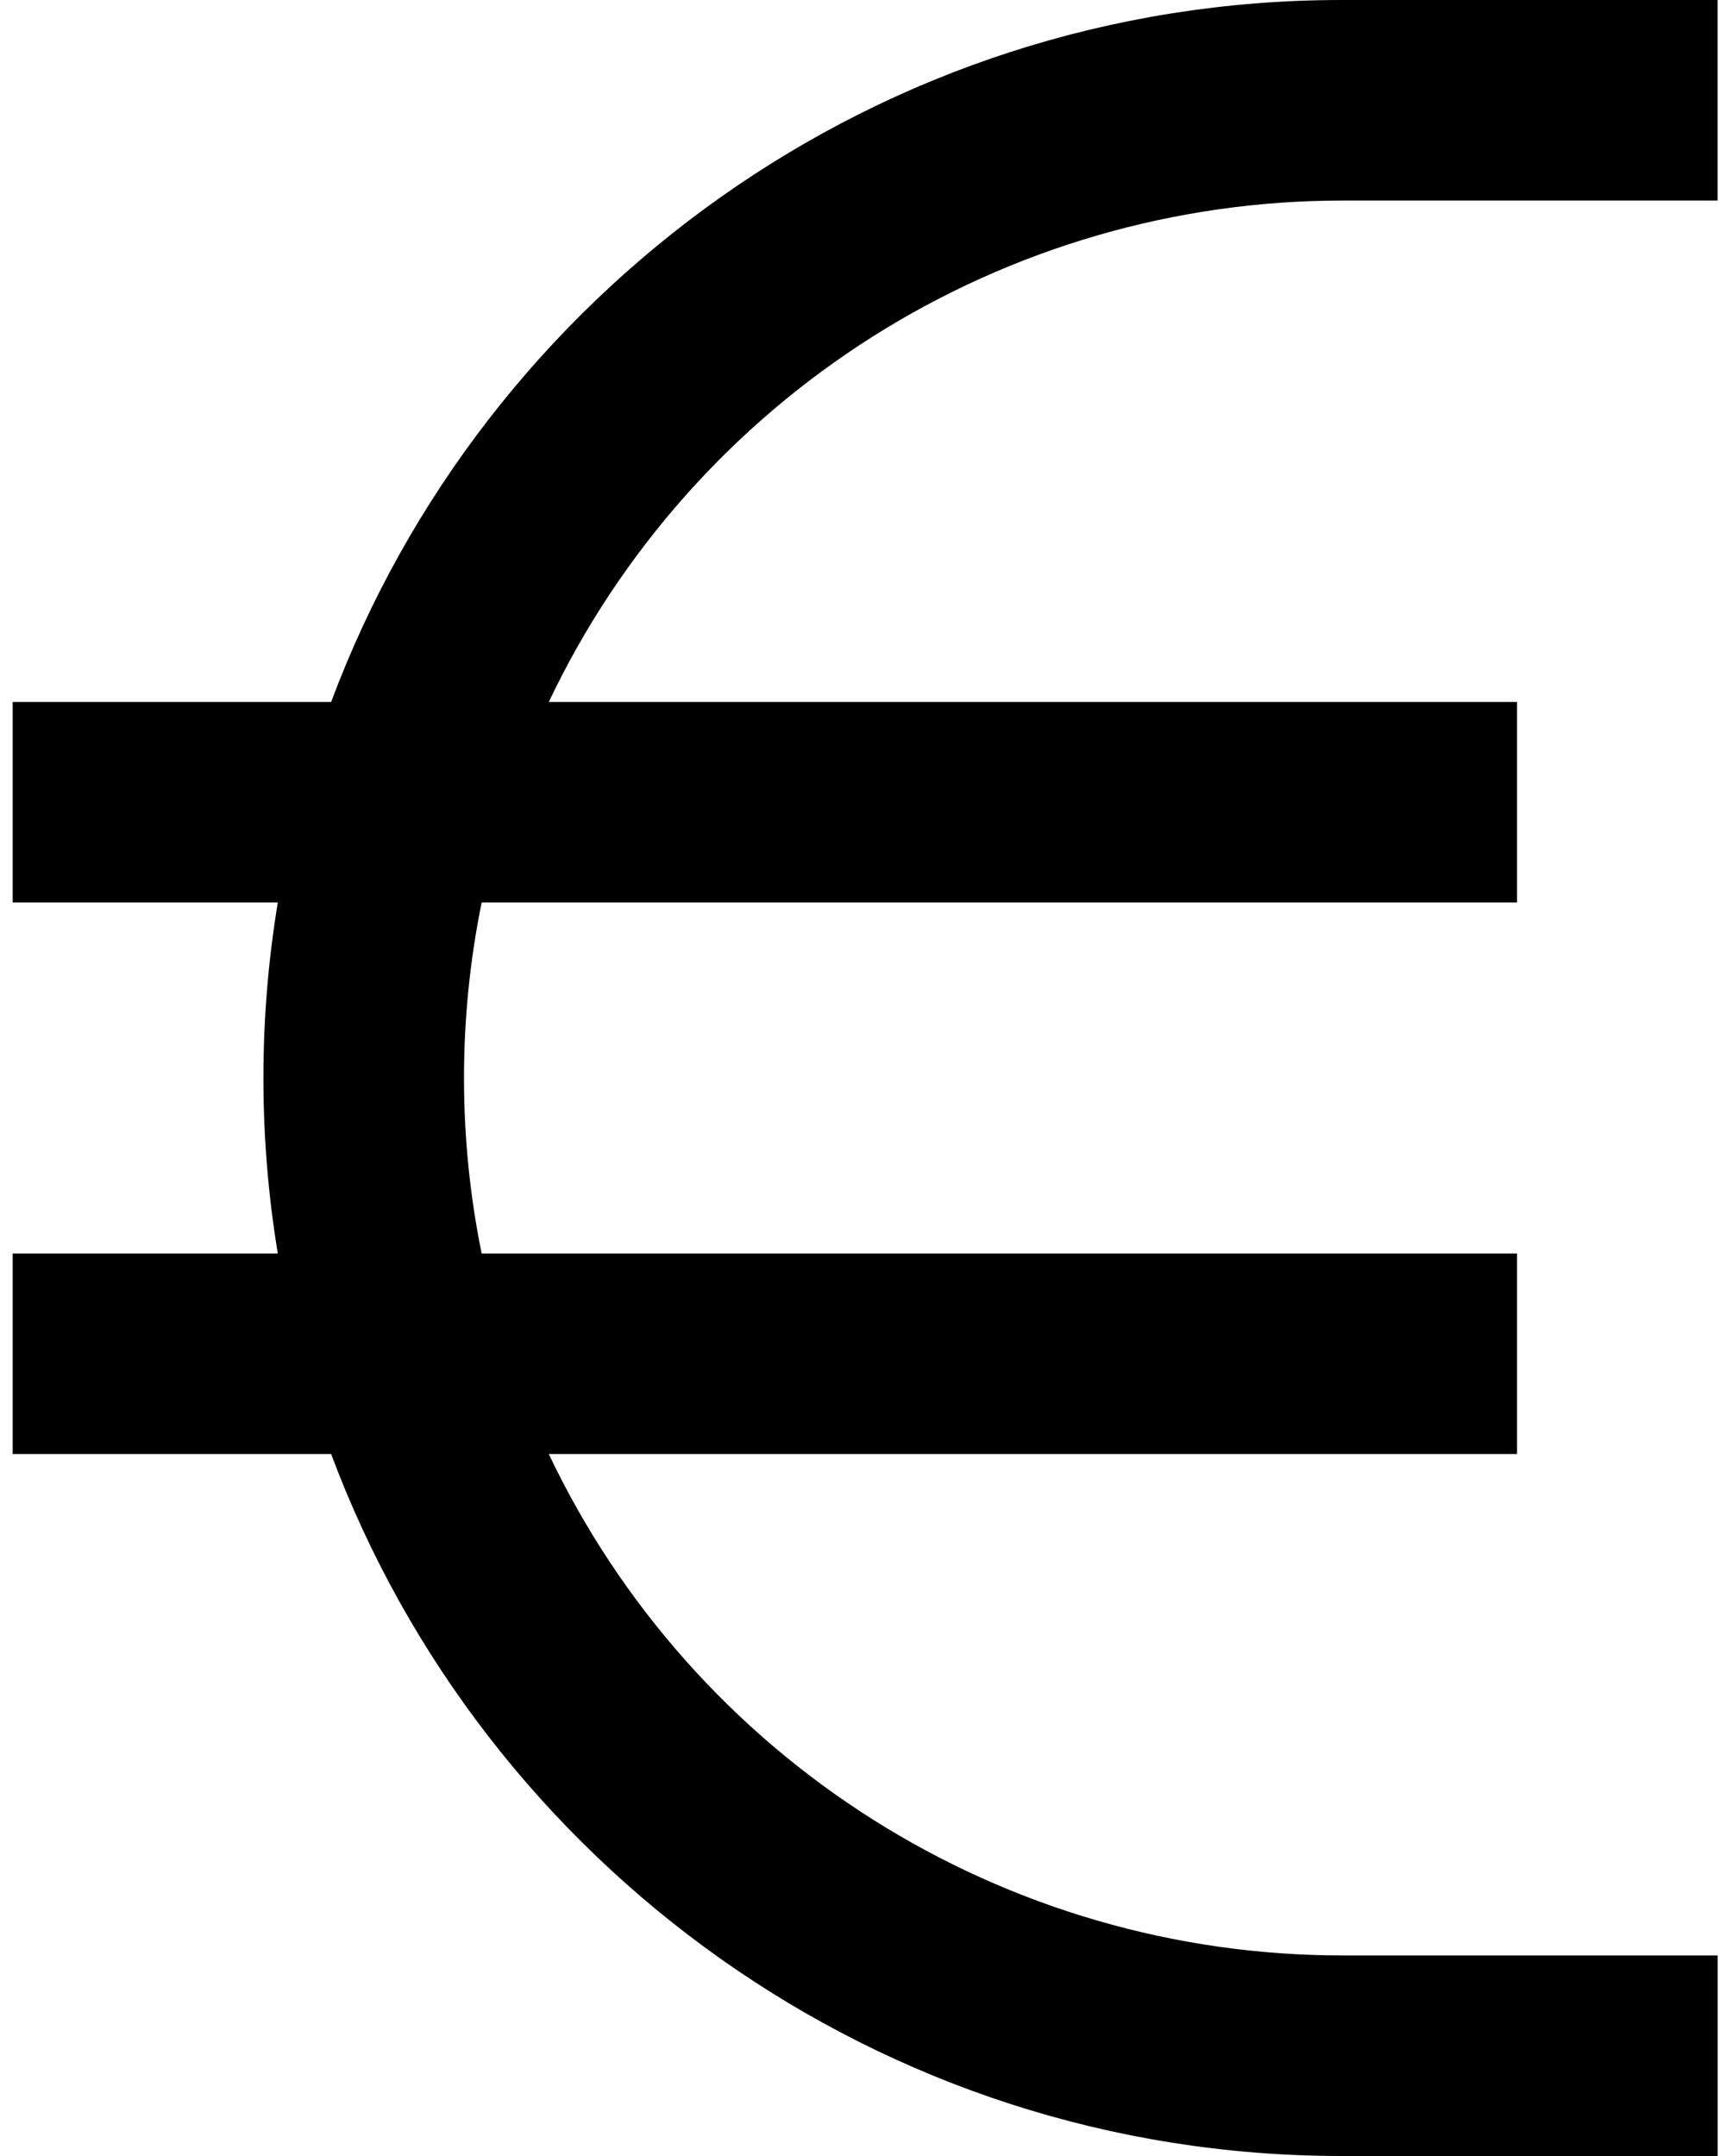
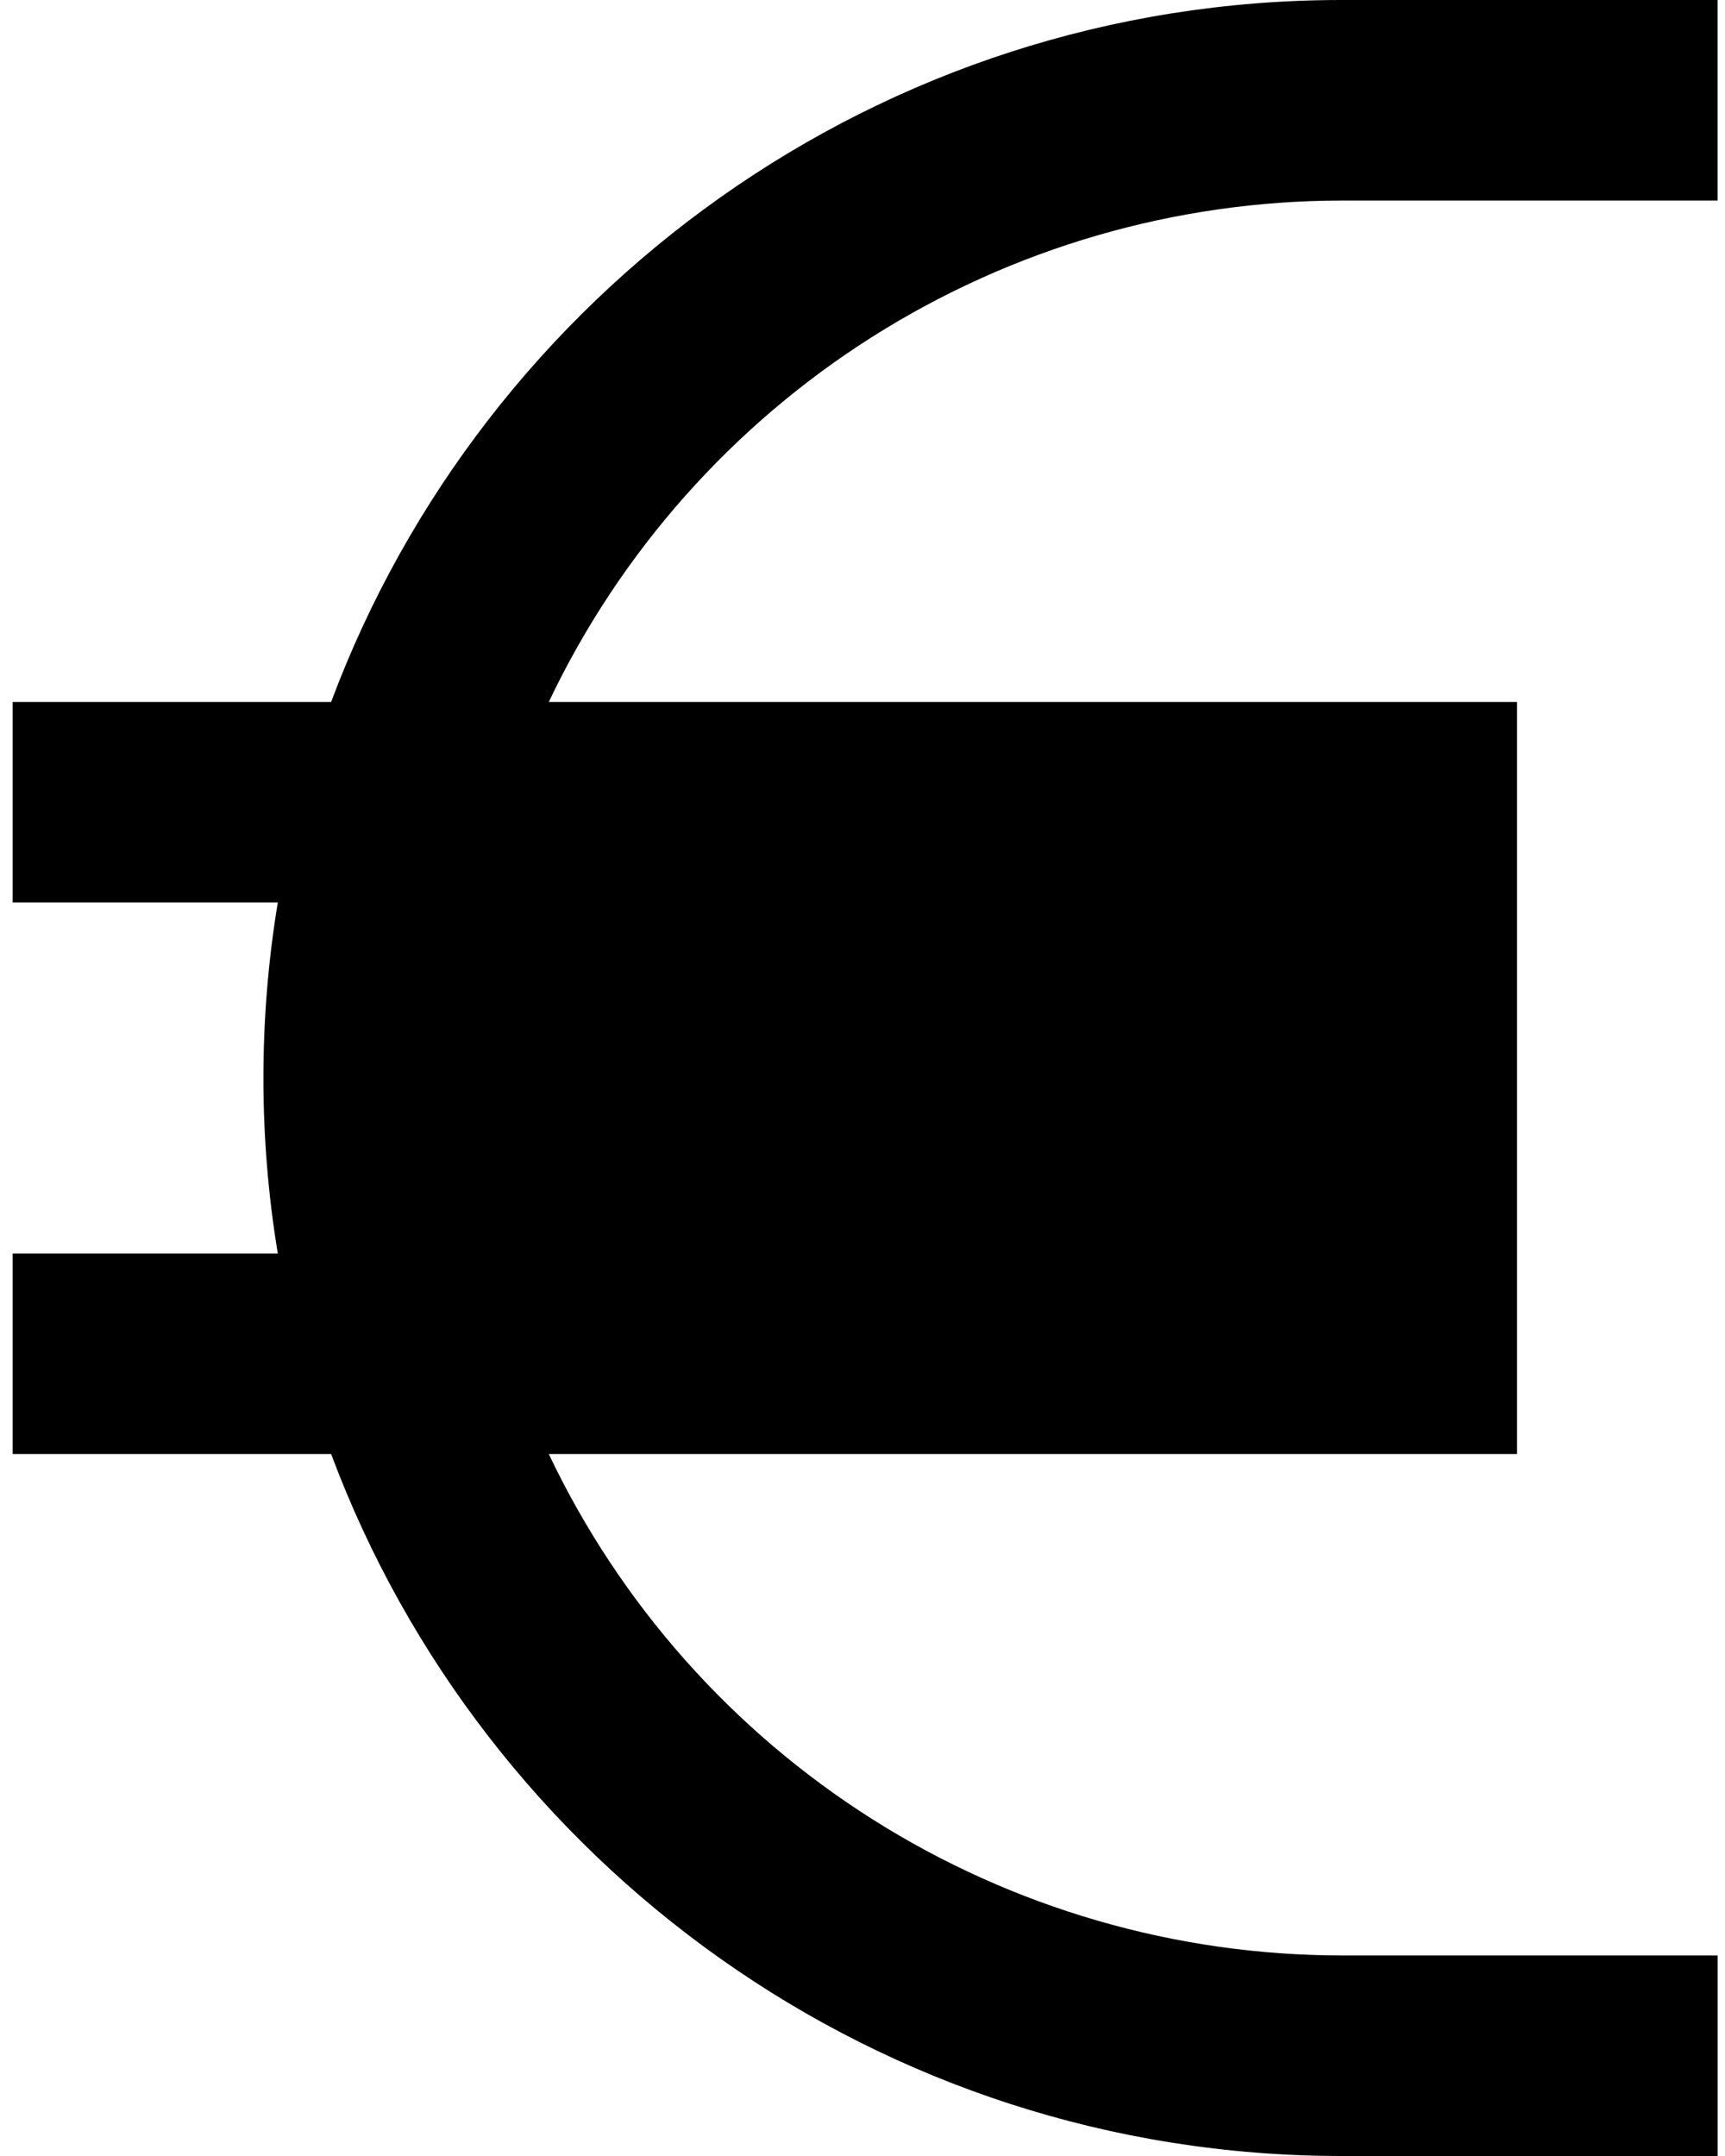
<svg xmlns="http://www.w3.org/2000/svg" width="80" height="100" viewBox="0 0 80 100" fill="none">
-   <path d="M62.216 9.302H79.658V0H62.216C40.778 0 22.451 13.563 15.357 32.558H0.588V41.861H12.883C11.994 47.251 11.994 52.749 12.883 58.139H0.588V67.442H15.357C22.45 86.437 40.778 100 62.218 100H79.66V90.698H62.216C54.517 90.691 46.977 88.502 40.47 84.387C33.964 80.271 28.756 74.396 25.451 67.442H70.356V58.139H22.337C21.246 52.768 21.246 47.232 22.337 41.861H70.356V32.558H25.451C28.756 25.604 33.964 19.729 40.47 15.613C46.977 11.498 54.517 9.309 62.216 9.302Z" fill="black" />
+   <path d="M62.216 9.302H79.658V0H62.216C40.778 0 22.451 13.563 15.357 32.558H0.588V41.861H12.883C11.994 47.251 11.994 52.749 12.883 58.139H0.588V67.442H15.357C22.45 86.437 40.778 100 62.218 100H79.66V90.698H62.216C54.517 90.691 46.977 88.502 40.47 84.387C33.964 80.271 28.756 74.396 25.451 67.442H70.356V58.139H22.337H70.356V32.558H25.451C28.756 25.604 33.964 19.729 40.47 15.613C46.977 11.498 54.517 9.309 62.216 9.302Z" fill="black" />
</svg>